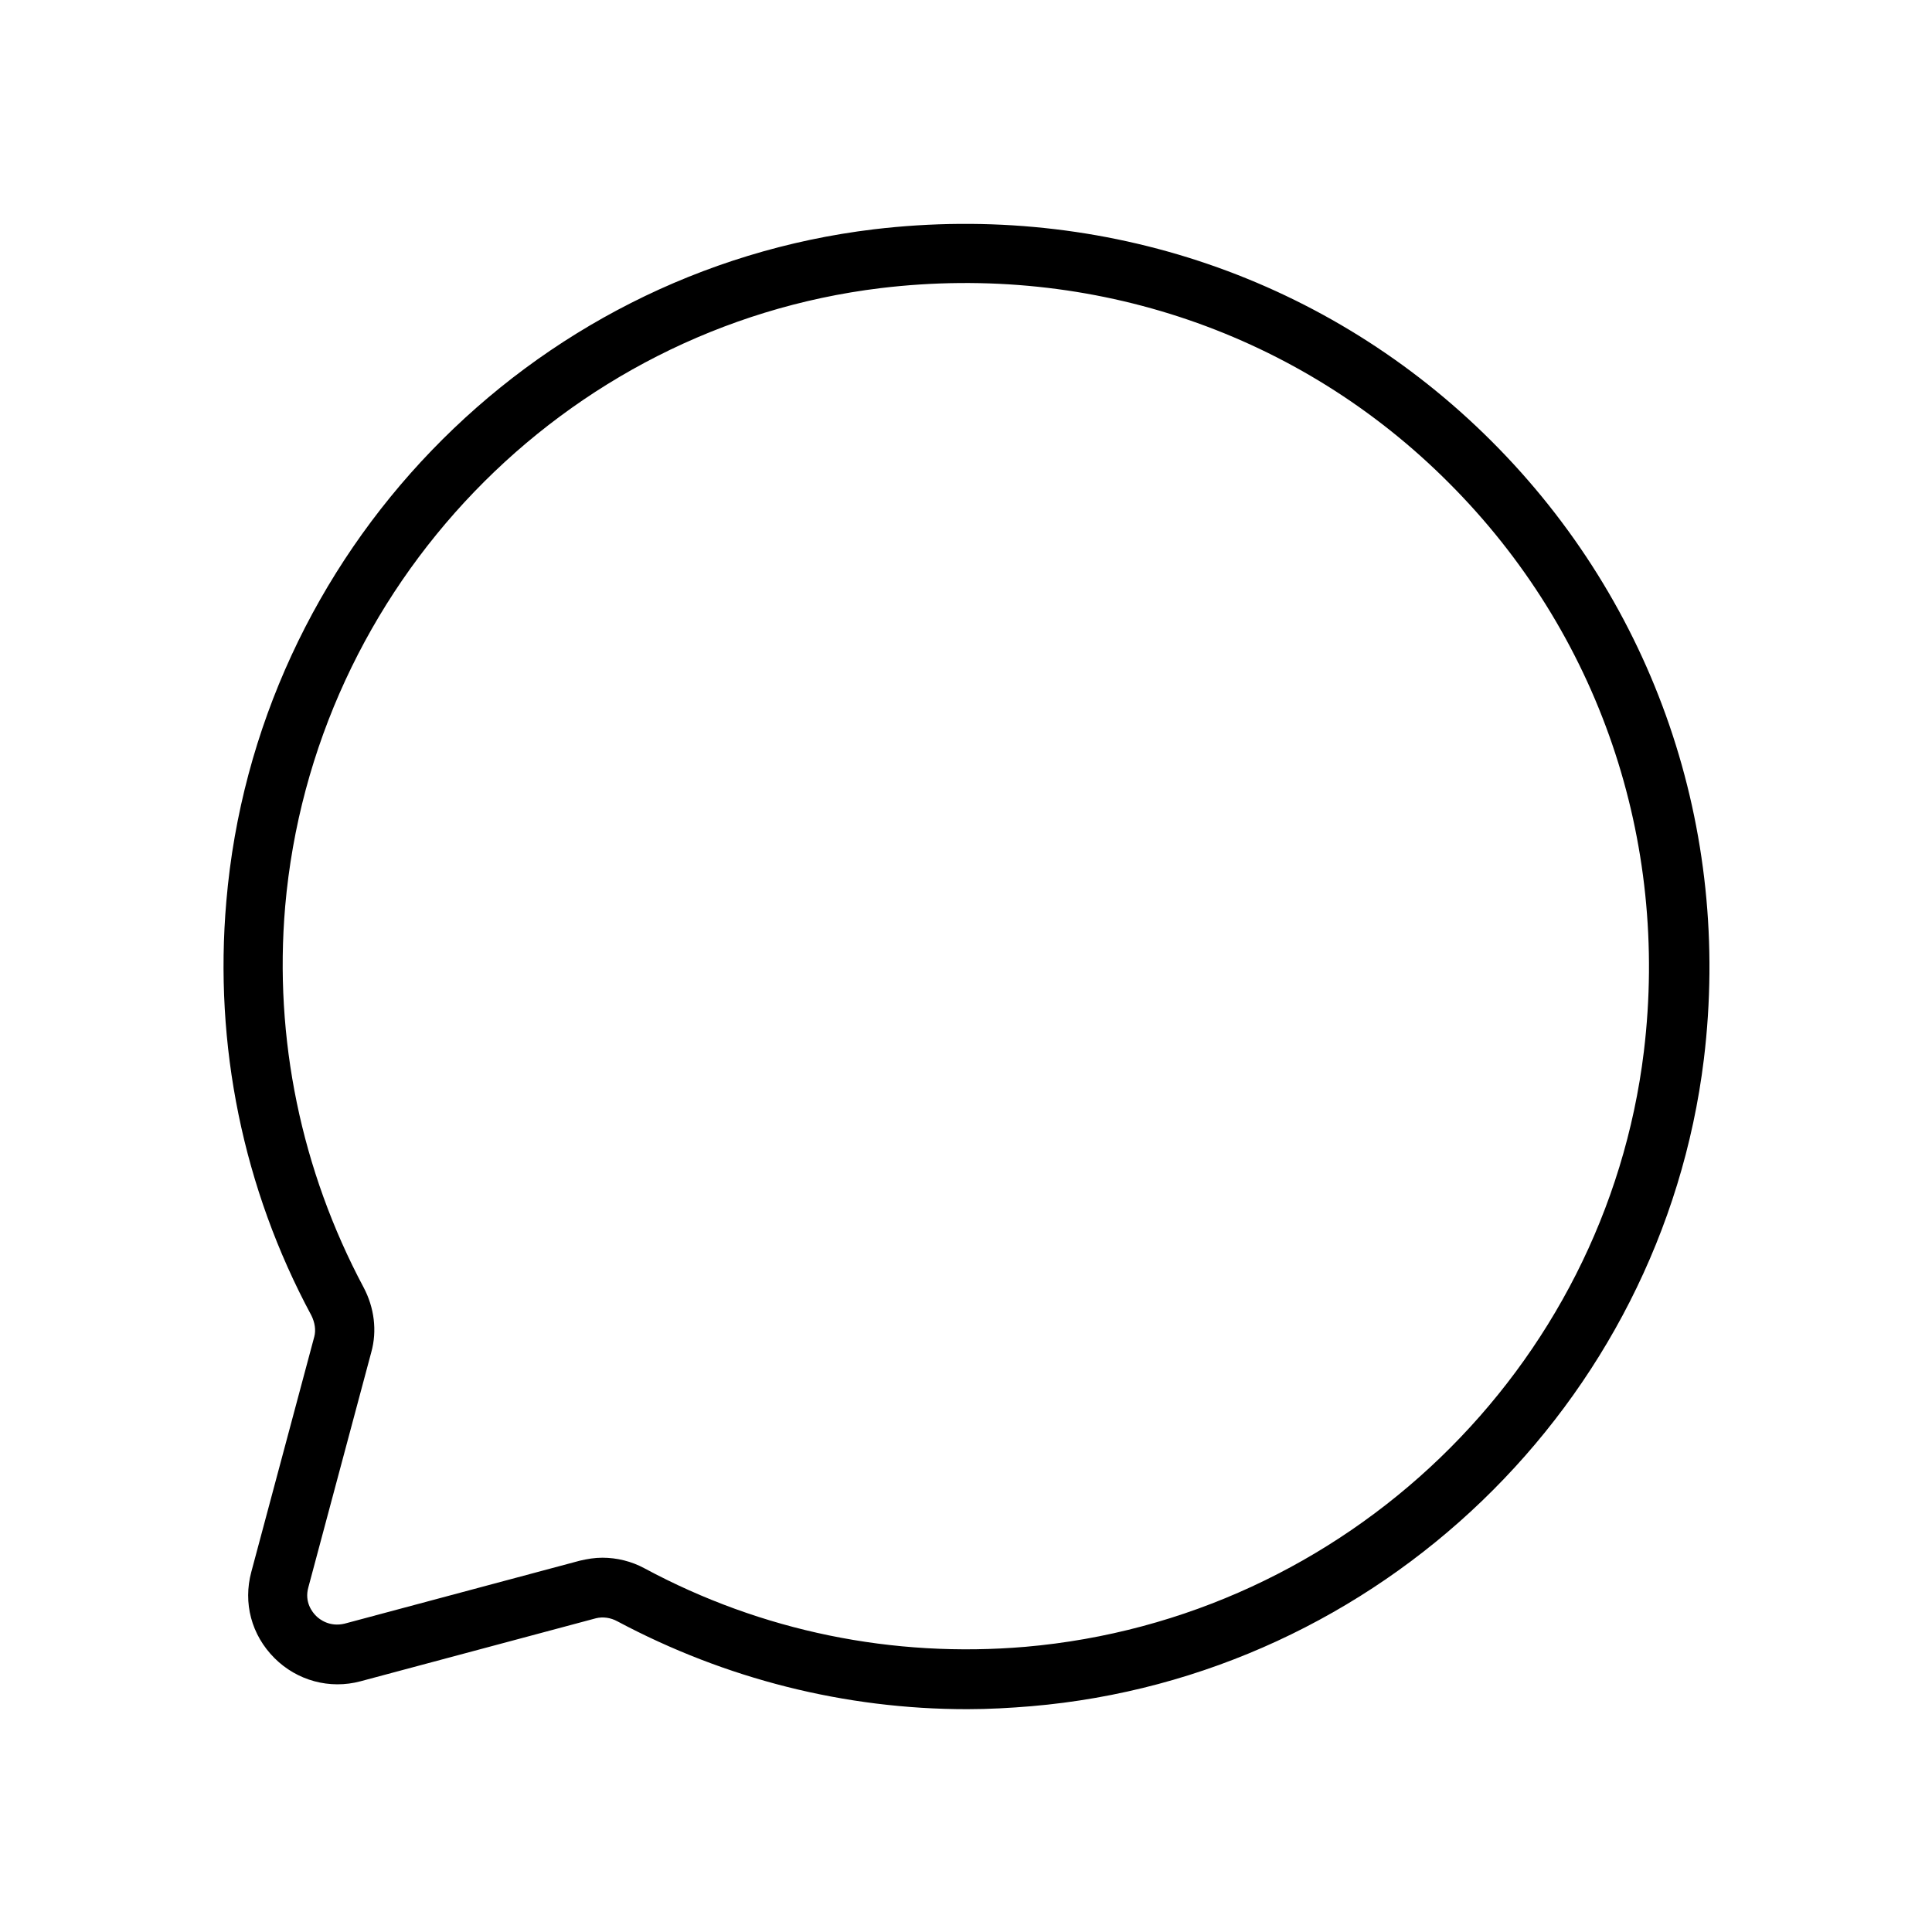
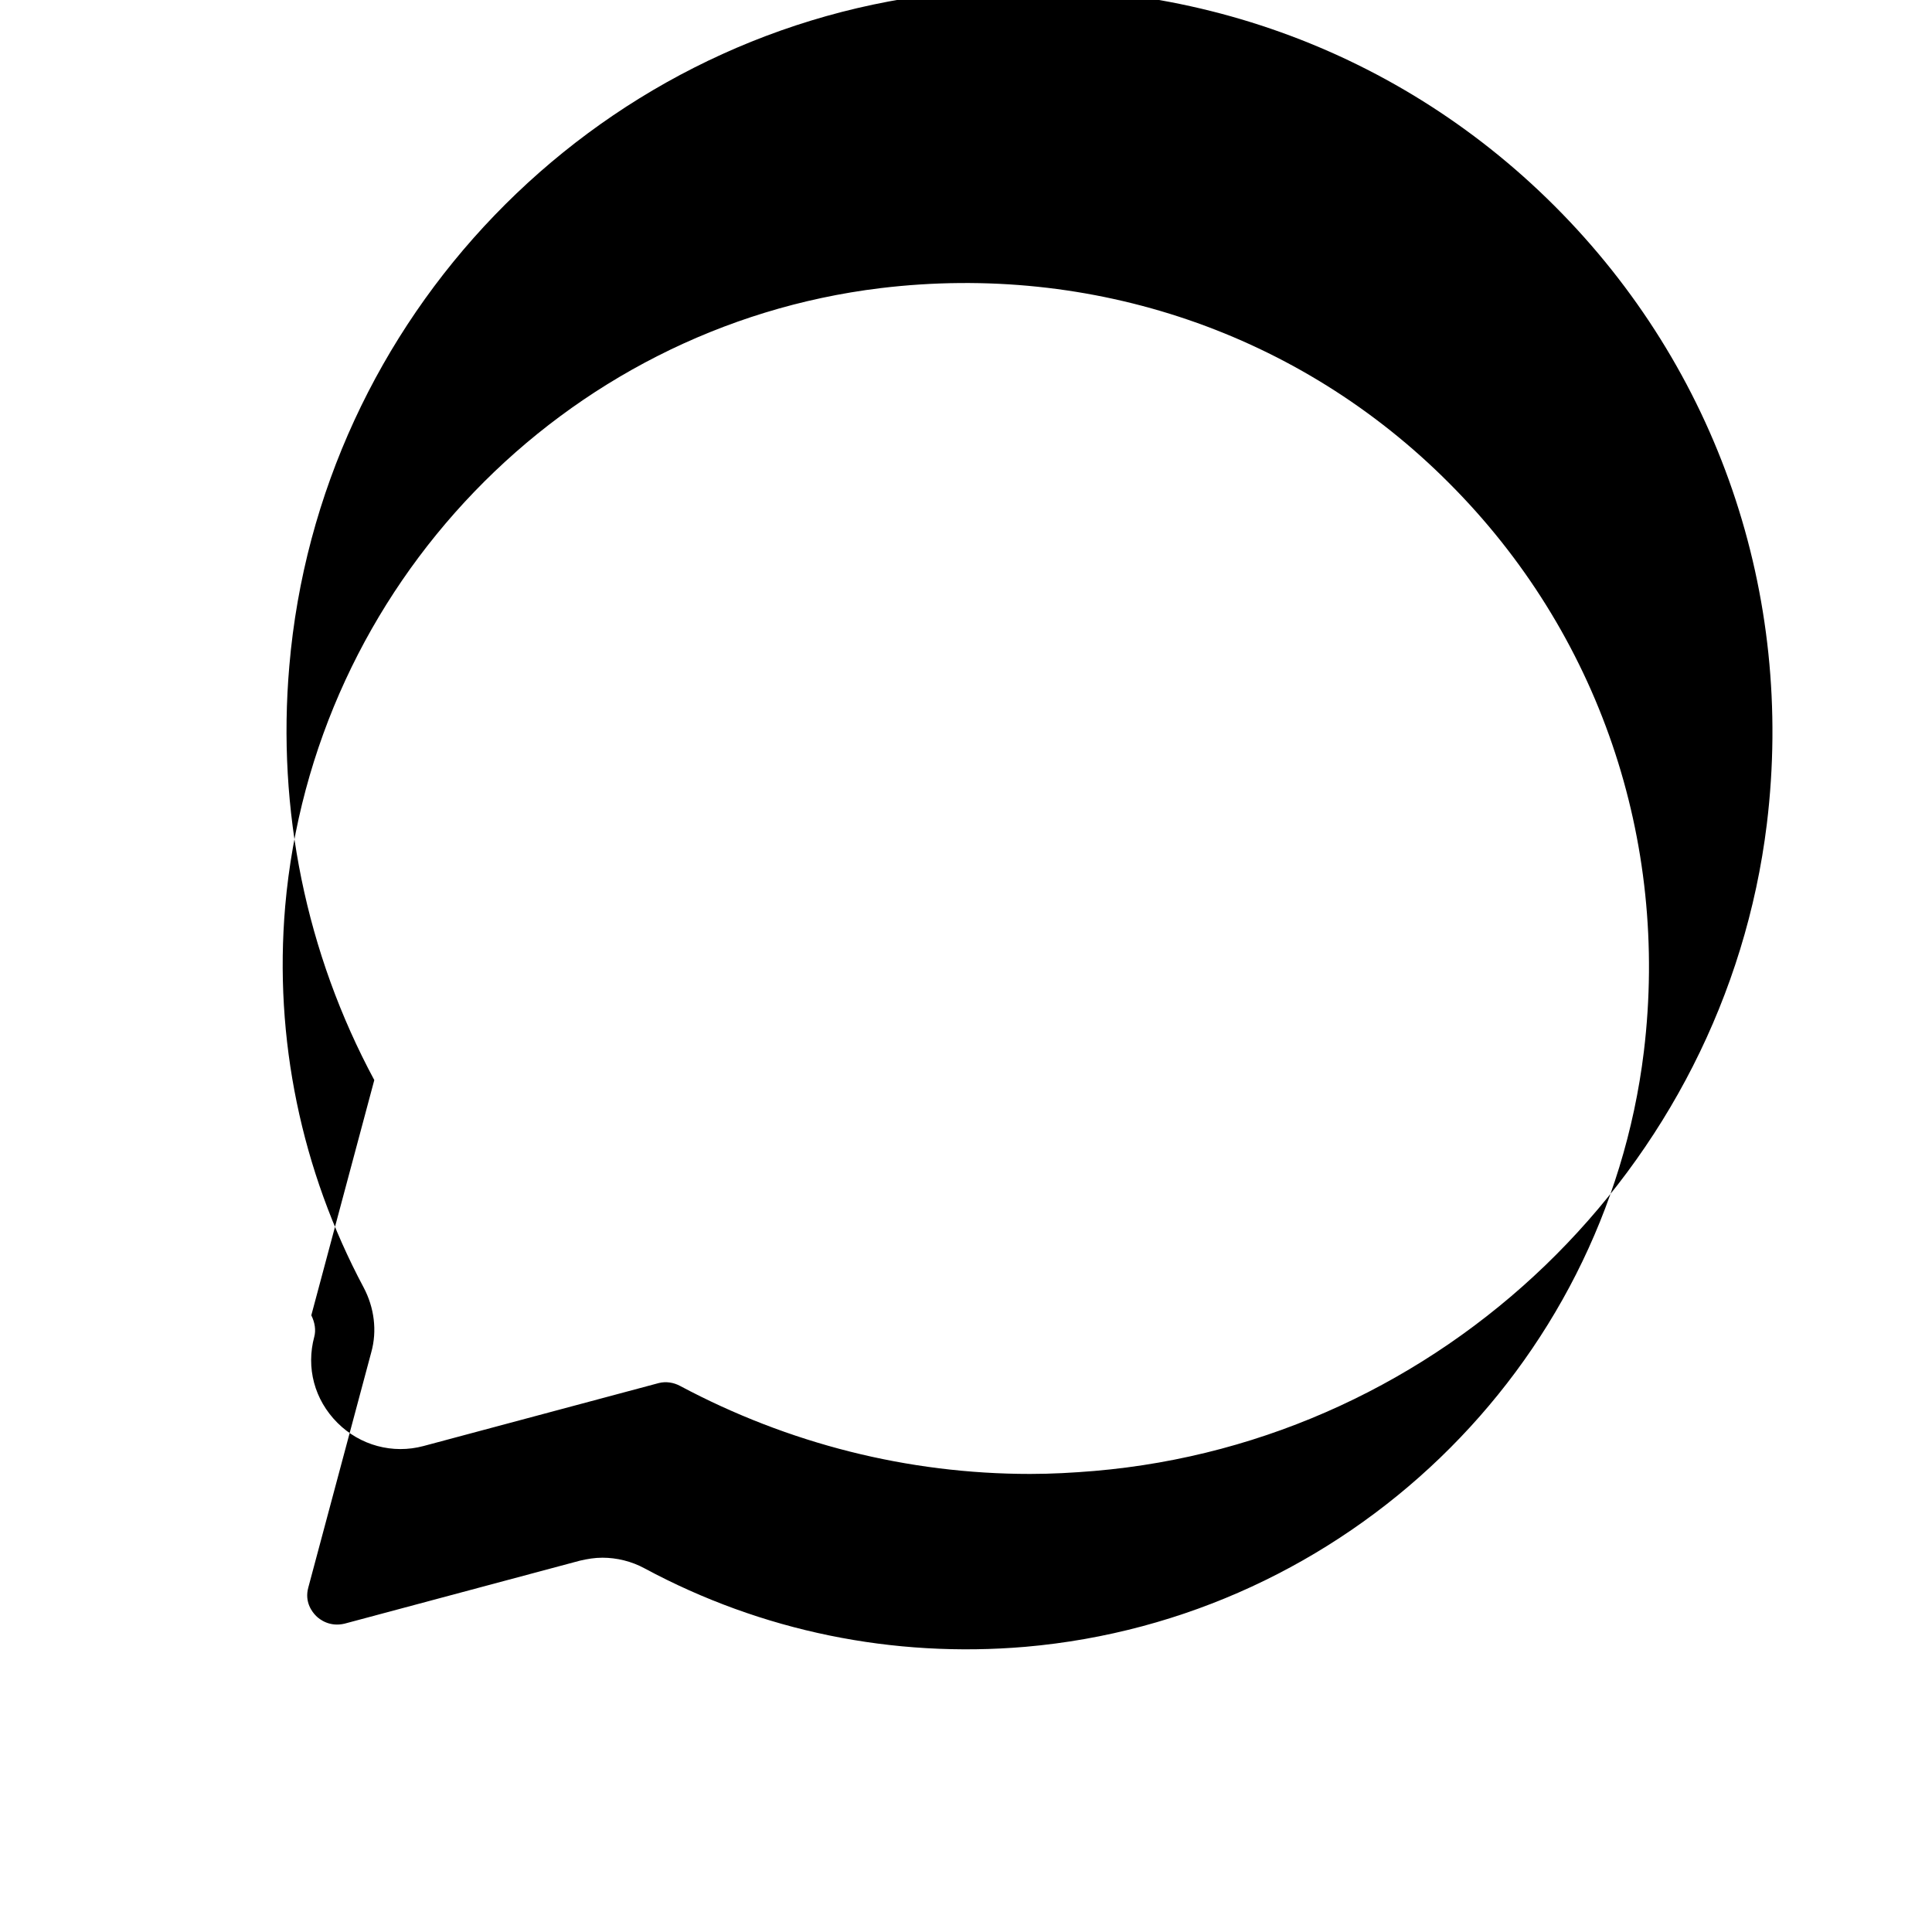
<svg xmlns="http://www.w3.org/2000/svg" fill="#000000" width="800px" height="800px" version="1.1" viewBox="144 144 512 512">
-   <path d="m226.5 492.57c0.945 1.891 1.258 3.938 0.789 5.668l-16.691 62.344c-2.203 8.188 0 16.688 6.141 22.828 5.984 5.984 14.641 8.344 22.828 6.141l62.348-16.688c1.891-0.473 3.938-0.156 5.668 0.789 28.652 15.273 60.301 23.301 92.734 23.301 5.668 0 11.336-0.316 17.004-0.789 92.102-7.871 167.04-80.137 178.22-171.45 7.398-60.93-13.066-120.6-56.207-163.74-43.141-43.141-102.81-63.449-163.74-56.207-91.633 11.023-163.74 85.965-171.61 178.07-3.305 38.102 4.41 76.047 22.516 109.74zm-6.93-108.32c7.402-84.859 73.684-153.66 157.76-163.89 56.207-6.769 111.15 11.965 150.67 51.641 39.676 39.676 58.41 94.621 51.641 150.67-10.234 84.074-79.035 150.36-163.89 157.75-35.109 2.992-69.902-4.094-100.92-20.781-3.465-1.891-7.398-2.832-11.18-2.832-2.047 0-3.938 0.316-5.984 0.789l-62.348 16.688c-3.938 0.941-6.613-1.105-7.559-2.051-0.945-0.945-3.148-3.621-2.047-7.559l16.688-62.348c1.574-5.668 0.789-11.809-2.047-17.16-16.527-31.016-23.77-65.965-20.781-100.92z" />
+   <path d="m226.5 492.57c0.945 1.891 1.258 3.938 0.789 5.668c-2.203 8.188 0 16.688 6.141 22.828 5.984 5.984 14.641 8.344 22.828 6.141l62.348-16.688c1.891-0.473 3.938-0.156 5.668 0.789 28.652 15.273 60.301 23.301 92.734 23.301 5.668 0 11.336-0.316 17.004-0.789 92.102-7.871 167.04-80.137 178.22-171.45 7.398-60.93-13.066-120.6-56.207-163.74-43.141-43.141-102.81-63.449-163.74-56.207-91.633 11.023-163.74 85.965-171.61 178.07-3.305 38.102 4.41 76.047 22.516 109.74zm-6.93-108.32c7.402-84.859 73.684-153.66 157.76-163.89 56.207-6.769 111.15 11.965 150.67 51.641 39.676 39.676 58.41 94.621 51.641 150.67-10.234 84.074-79.035 150.36-163.89 157.75-35.109 2.992-69.902-4.094-100.92-20.781-3.465-1.891-7.398-2.832-11.18-2.832-2.047 0-3.938 0.316-5.984 0.789l-62.348 16.688c-3.938 0.941-6.613-1.105-7.559-2.051-0.945-0.945-3.148-3.621-2.047-7.559l16.688-62.348c1.574-5.668 0.789-11.809-2.047-17.16-16.527-31.016-23.77-65.965-20.781-100.92z" />
</svg>